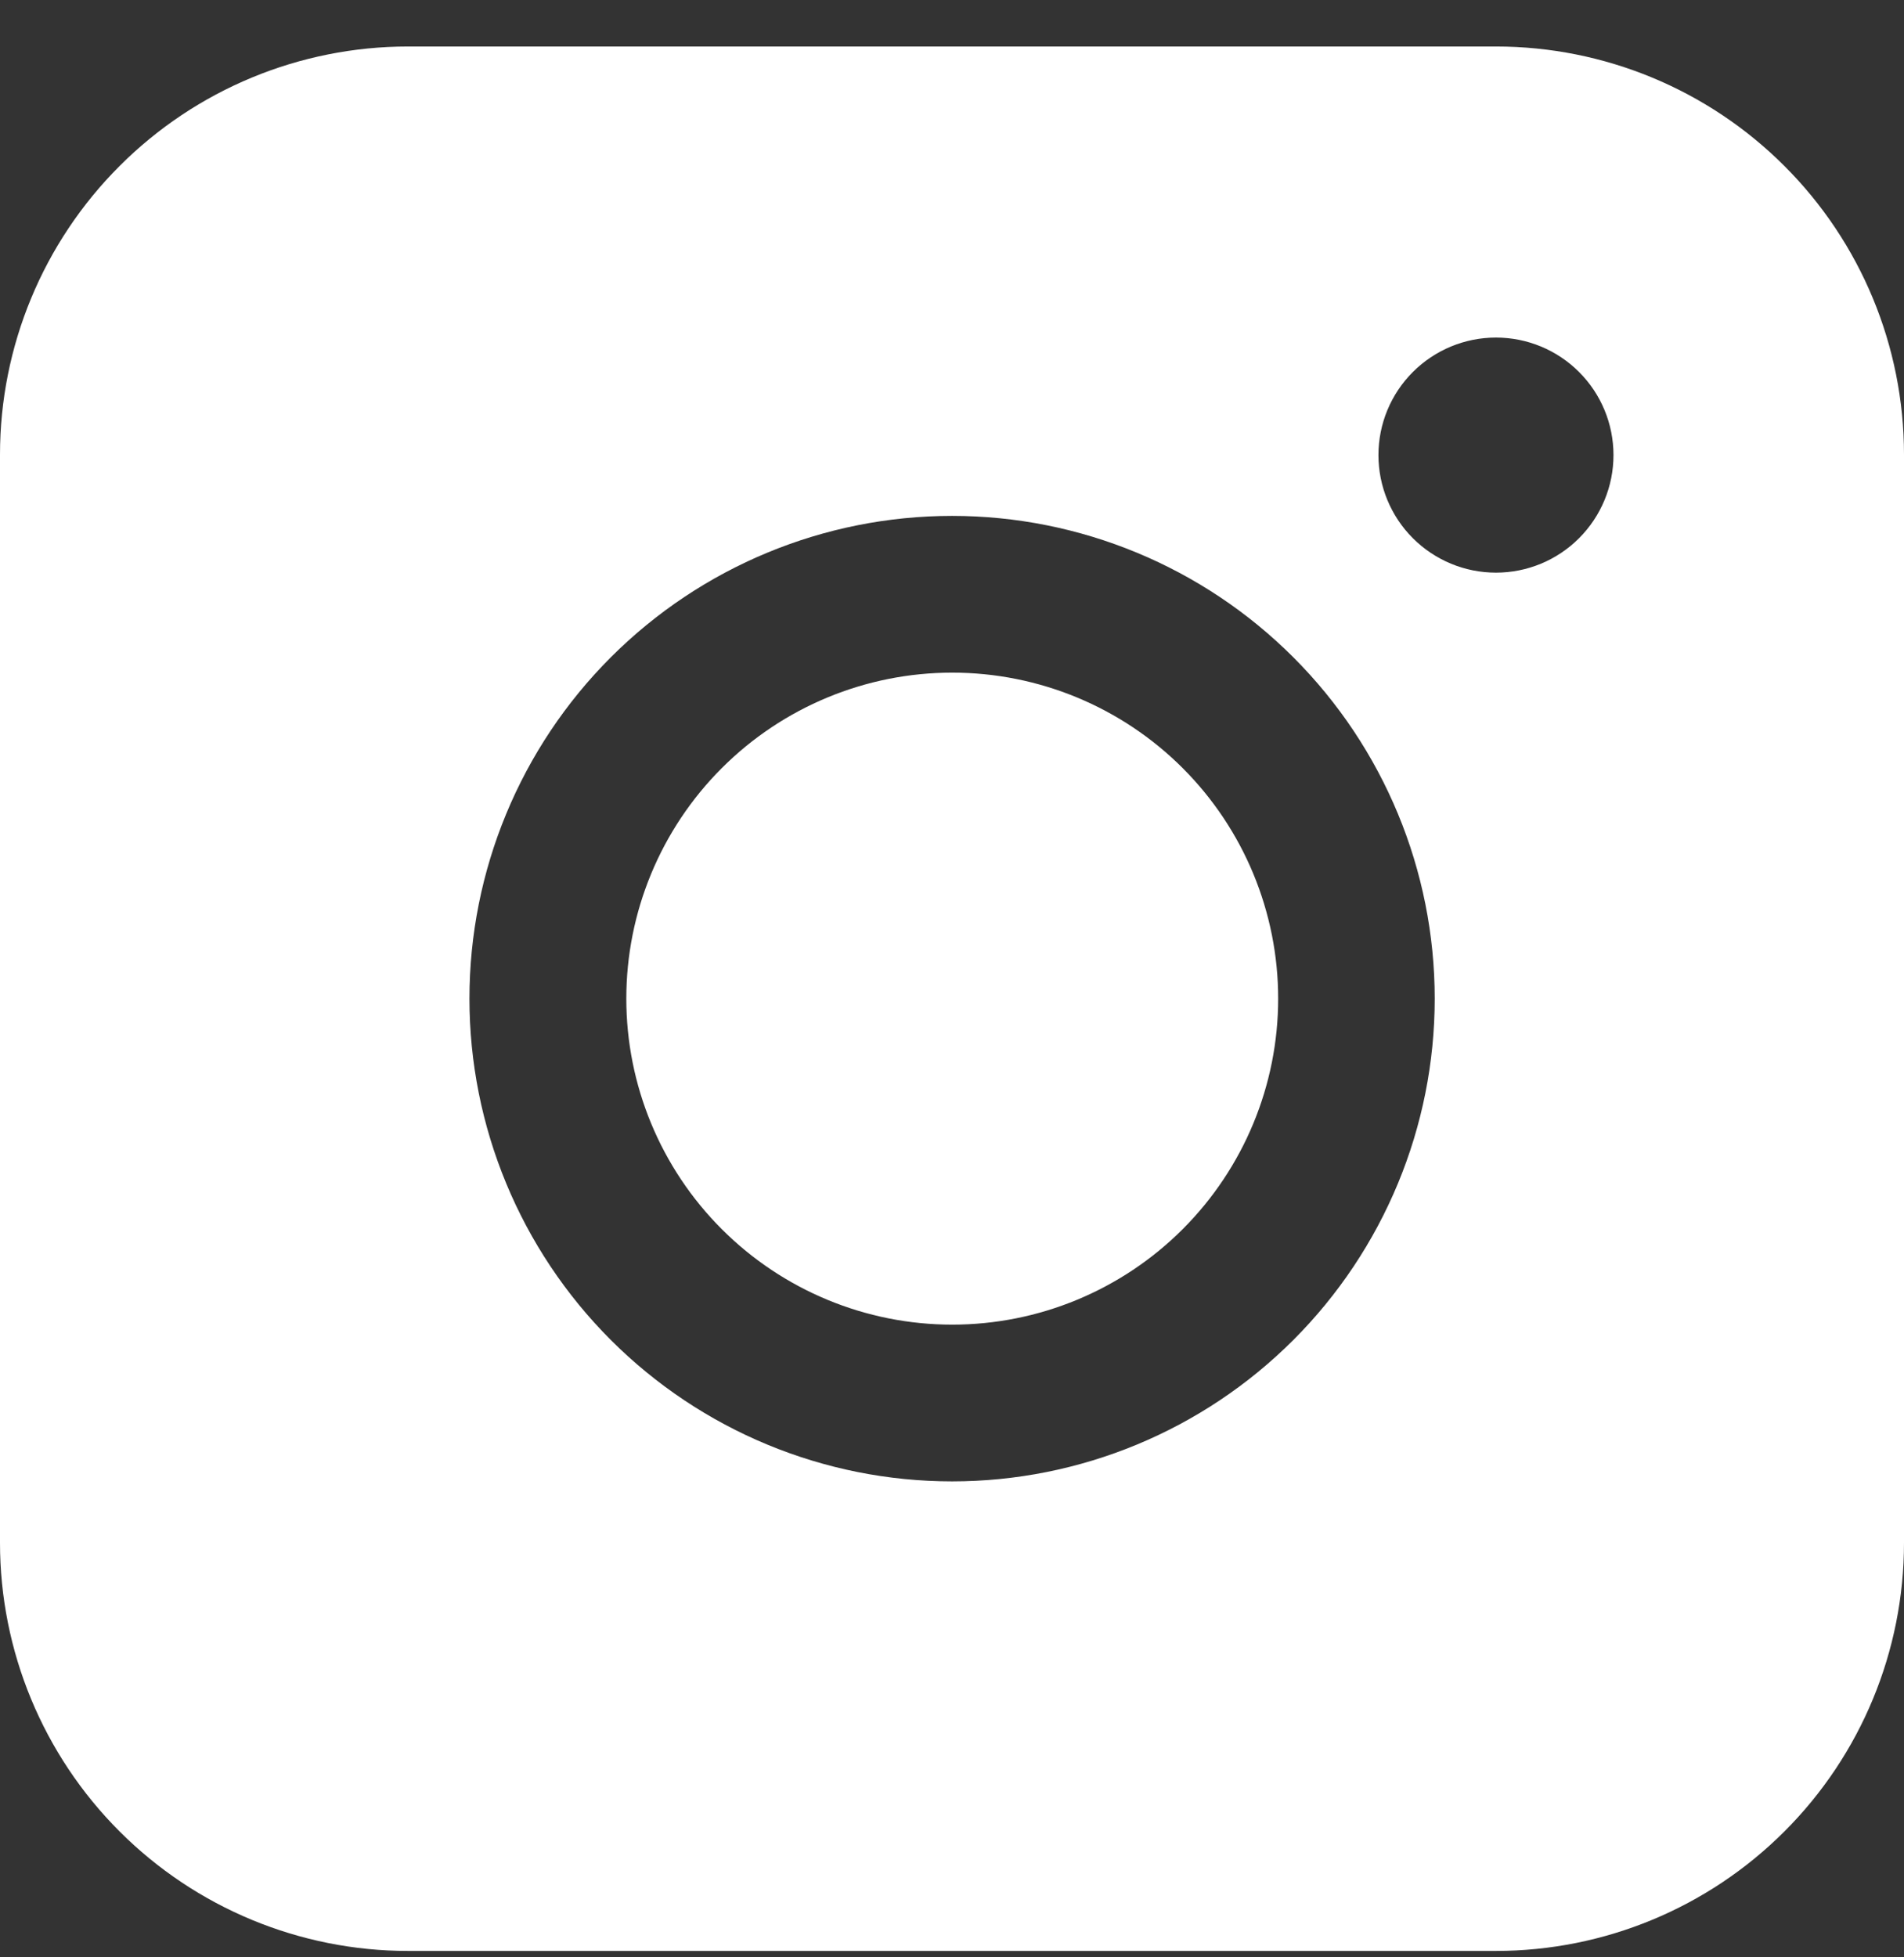
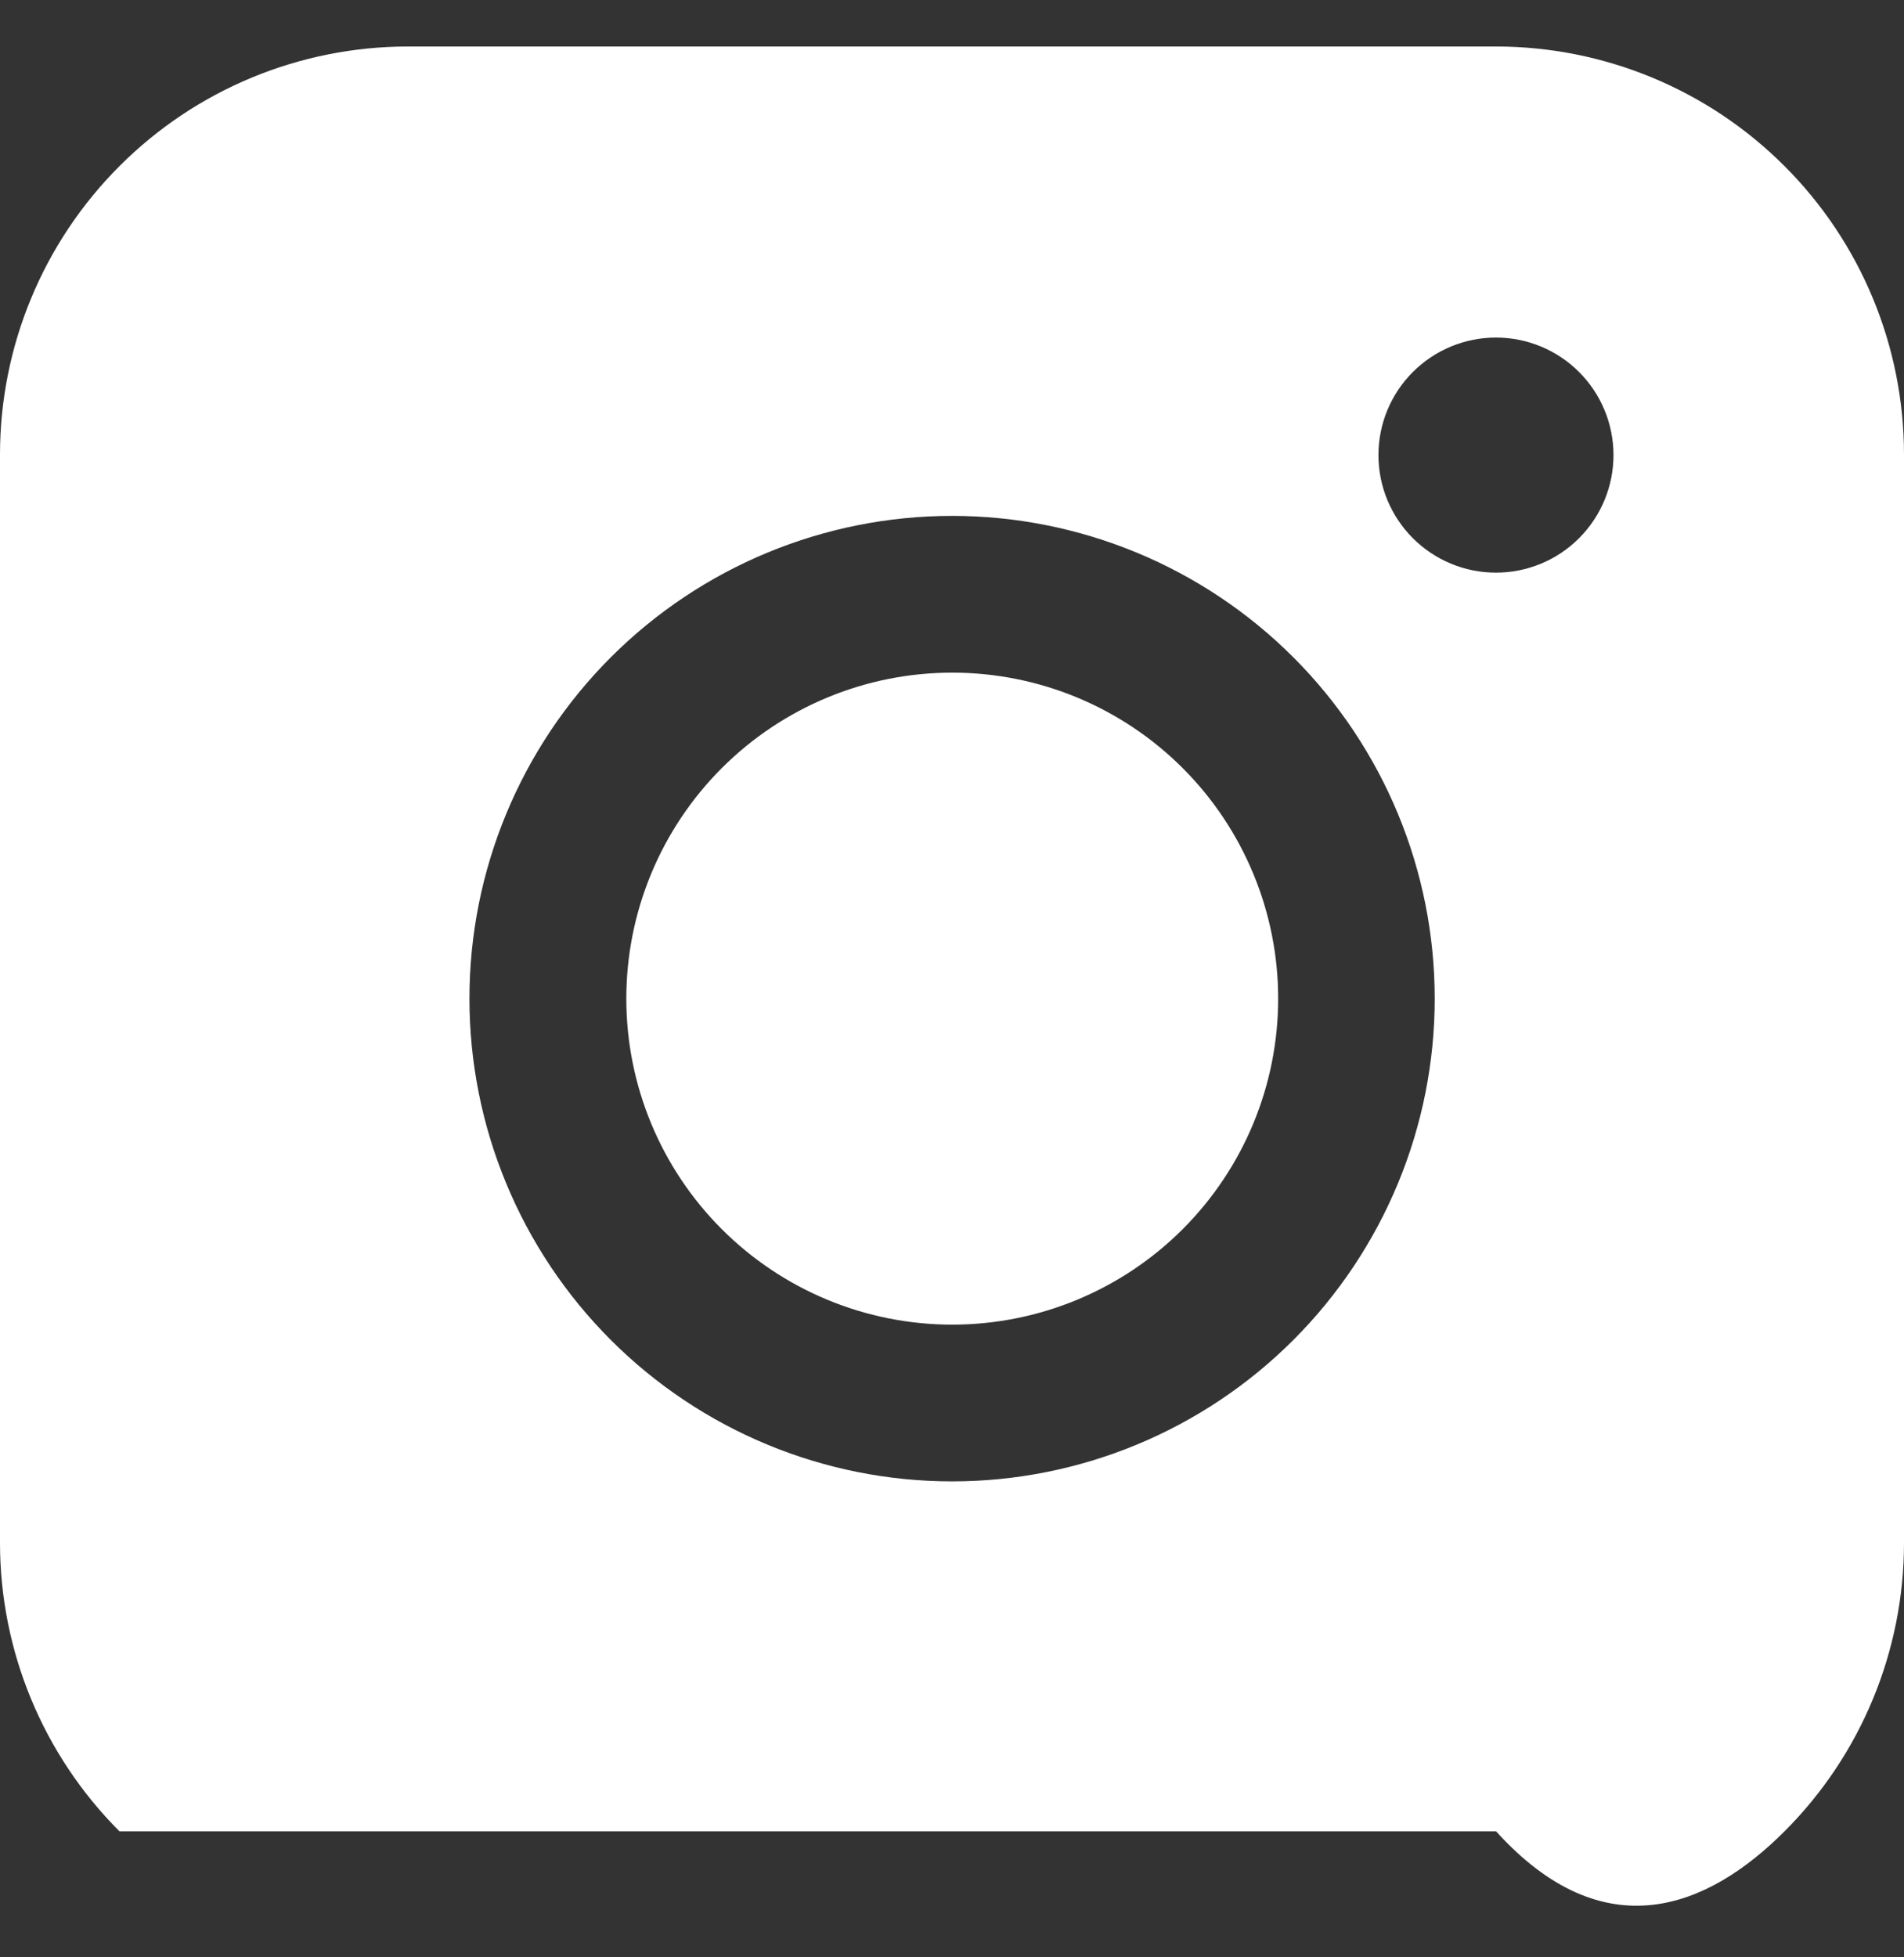
<svg xmlns="http://www.w3.org/2000/svg" width="36" height="37" viewBox="0 0 36 37" fill="none">
  <rect x="0" y="0" width="36" height="37" fill="#333333" stroke="none" />
-   <path fill-rule="evenodd" clip-rule="evenodd" d="M7.715 0.879C5.669 0.879 3.707 1.691 2.261 3.138C0.814 4.584 0.001 6.545 0 8.591V29.164C0 31.21 0.813 33.172 2.26 34.619C3.706 36.066 5.669 36.879 7.715 36.879H28.288C30.334 36.878 32.295 36.065 33.741 34.618C35.188 33.172 36 31.21 36 29.164V8.591C35.999 6.546 35.187 4.585 33.74 3.139C32.294 1.692 30.333 0.88 28.288 0.879H7.715ZM30.507 8.603C30.507 9.192 30.273 9.757 29.856 10.174C29.44 10.591 28.874 10.825 28.285 10.825C27.696 10.825 27.131 10.591 26.714 10.174C26.297 9.757 26.063 9.192 26.063 8.603C26.063 8.013 26.297 7.448 26.714 7.032C27.131 6.615 27.696 6.381 28.285 6.381C28.874 6.381 29.44 6.615 29.856 7.032C30.273 7.448 30.507 8.013 30.507 8.603ZM18.004 12.715C16.37 12.715 14.803 13.364 13.647 14.52C12.491 15.676 11.842 17.243 11.842 18.877C11.842 20.512 12.491 22.079 13.647 23.235C14.803 24.391 16.37 25.04 18.004 25.04C19.639 25.04 21.206 24.391 22.362 23.235C23.518 22.079 24.167 20.512 24.167 18.877C24.167 17.243 23.518 15.676 22.362 14.52C21.206 13.364 19.639 12.715 18.004 12.715ZM8.876 18.877C8.876 16.457 9.838 14.136 11.549 12.425C13.26 10.714 15.581 9.752 18.002 9.752C20.422 9.752 22.743 10.714 24.454 12.425C26.165 14.136 27.127 16.457 27.127 18.877C27.127 21.298 26.165 23.619 24.454 25.33C22.743 27.041 20.422 28.003 18.002 28.003C15.581 28.003 13.26 27.041 11.549 25.33C9.838 23.619 8.876 21.298 8.876 18.877Z" fill="white" />
+   <path fill-rule="evenodd" clip-rule="evenodd" d="M7.715 0.879C5.669 0.879 3.707 1.691 2.261 3.138C0.814 4.584 0.001 6.545 0 8.591V29.164C0 31.21 0.813 33.172 2.26 34.619H28.288C30.334 36.878 32.295 36.065 33.741 34.618C35.188 33.172 36 31.21 36 29.164V8.591C35.999 6.546 35.187 4.585 33.74 3.139C32.294 1.692 30.333 0.88 28.288 0.879H7.715ZM30.507 8.603C30.507 9.192 30.273 9.757 29.856 10.174C29.44 10.591 28.874 10.825 28.285 10.825C27.696 10.825 27.131 10.591 26.714 10.174C26.297 9.757 26.063 9.192 26.063 8.603C26.063 8.013 26.297 7.448 26.714 7.032C27.131 6.615 27.696 6.381 28.285 6.381C28.874 6.381 29.44 6.615 29.856 7.032C30.273 7.448 30.507 8.013 30.507 8.603ZM18.004 12.715C16.37 12.715 14.803 13.364 13.647 14.52C12.491 15.676 11.842 17.243 11.842 18.877C11.842 20.512 12.491 22.079 13.647 23.235C14.803 24.391 16.37 25.04 18.004 25.04C19.639 25.04 21.206 24.391 22.362 23.235C23.518 22.079 24.167 20.512 24.167 18.877C24.167 17.243 23.518 15.676 22.362 14.52C21.206 13.364 19.639 12.715 18.004 12.715ZM8.876 18.877C8.876 16.457 9.838 14.136 11.549 12.425C13.26 10.714 15.581 9.752 18.002 9.752C20.422 9.752 22.743 10.714 24.454 12.425C26.165 14.136 27.127 16.457 27.127 18.877C27.127 21.298 26.165 23.619 24.454 25.33C22.743 27.041 20.422 28.003 18.002 28.003C15.581 28.003 13.26 27.041 11.549 25.33C9.838 23.619 8.876 21.298 8.876 18.877Z" fill="white" />
</svg>